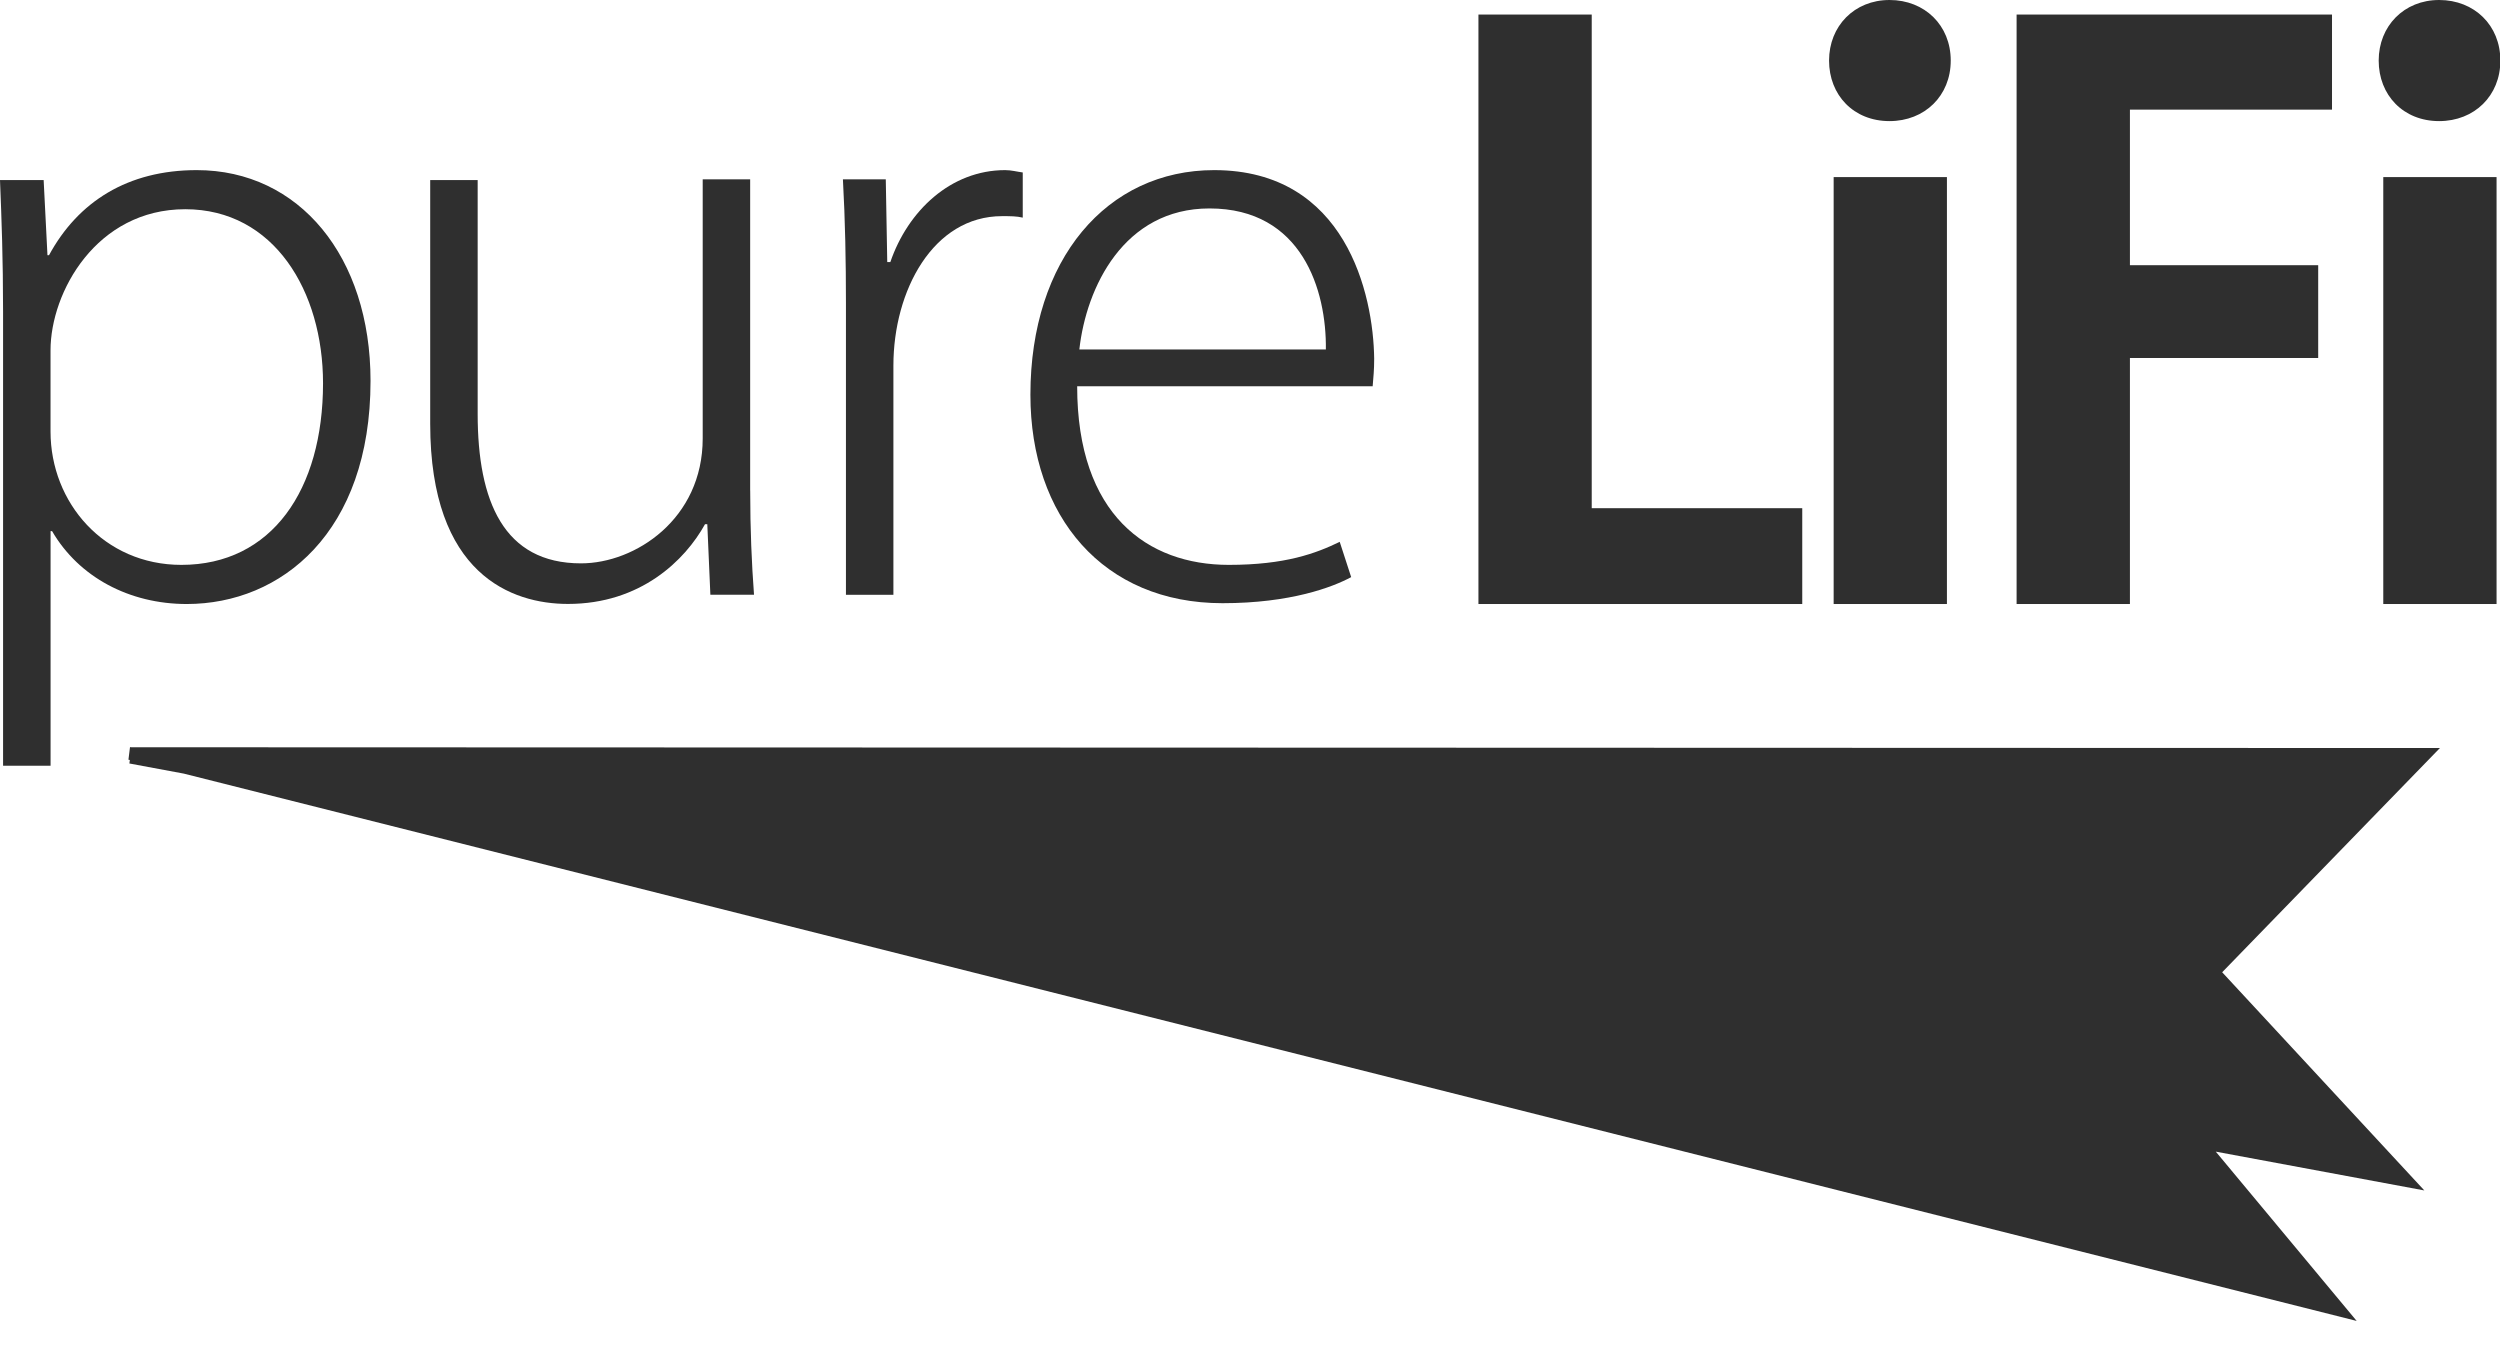
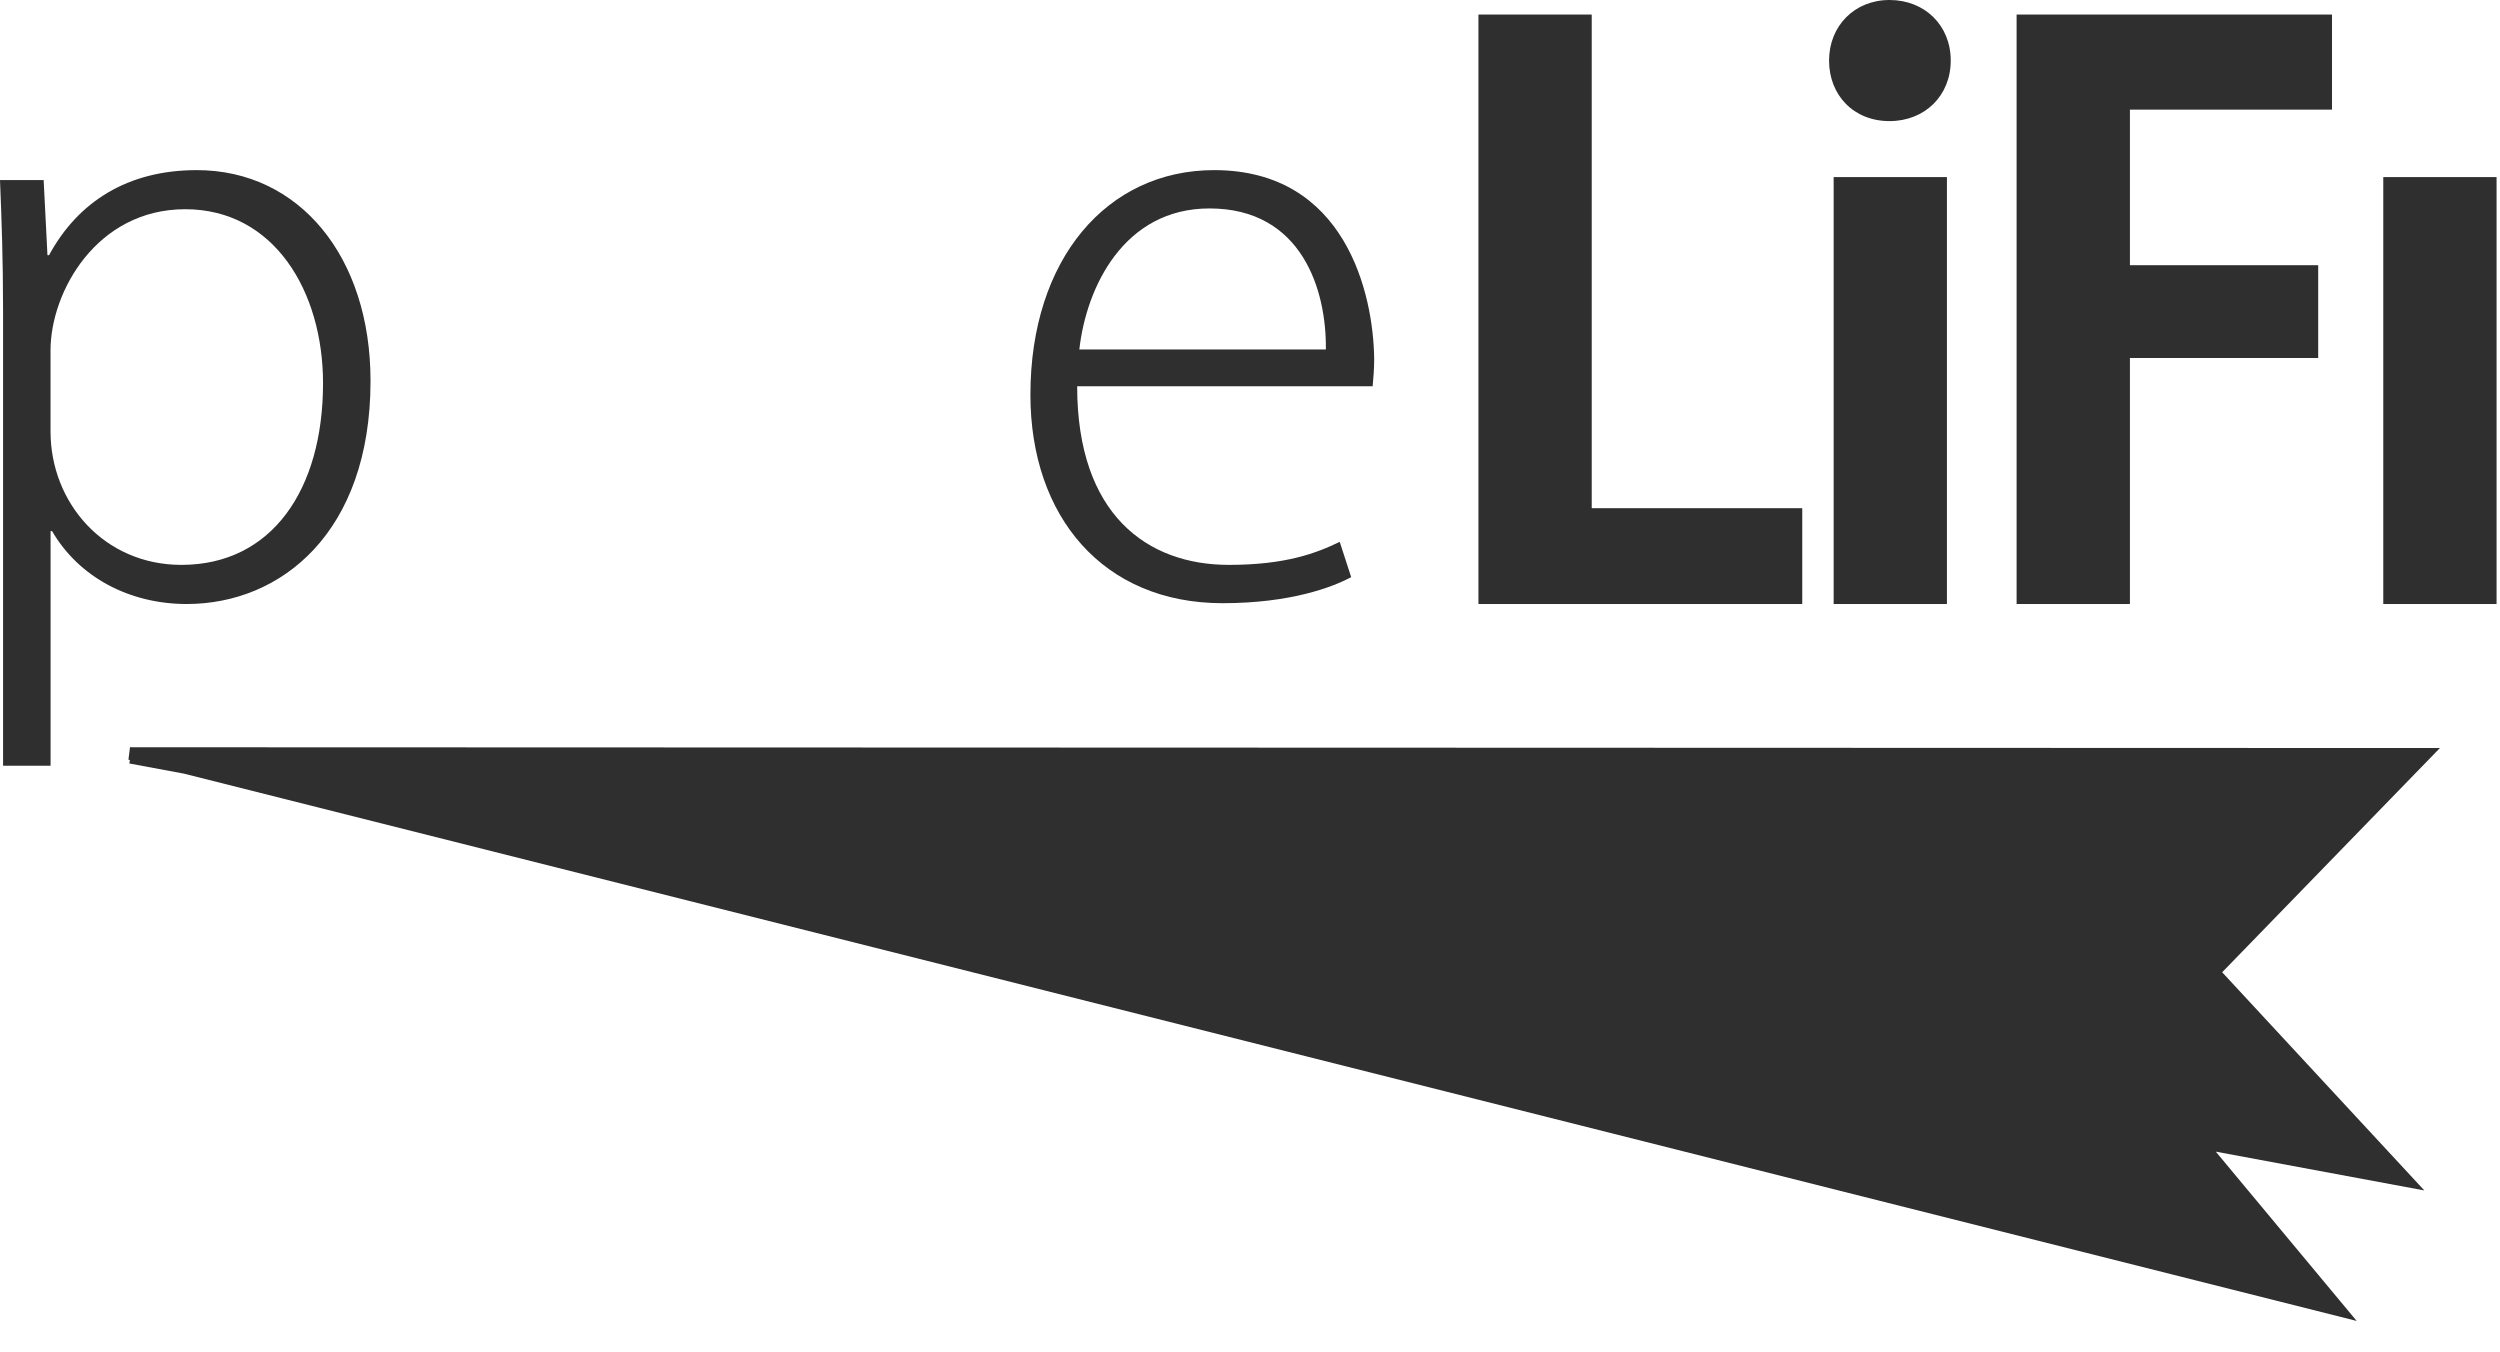
<svg xmlns="http://www.w3.org/2000/svg" width="61" height="33" viewBox="0 0 61 33" fill="none">
  <path d="M3.206 18.233L59.534 18.252L54.221 23.723L59.154 29.047L54.065 28.1L57.503 32.231L4.484 18.876L3.157 18.629L3.168 18.544L3.134 18.536L3.172 18.23L3.206 18.233Z" fill="#2F2F2F" />
  <path fill-rule="evenodd" clip-rule="evenodd" d="M4.801 4.151C7.304 4.151 9.041 6.265 9.041 9.294C9.041 12.997 6.855 14.737 4.558 14.738C3.157 14.738 1.925 14.083 1.271 12.96H1.234V18.684H0.075V7.611C0.075 6.32 0.038 5.329 0 4.394H1.065L1.158 6.227H1.196C1.906 4.918 3.12 4.151 4.801 4.151ZM4.52 5.105C2.354 5.105 1.233 7.126 1.233 8.547V10.529C1.233 12.268 2.54 13.783 4.426 13.783C6.63 13.783 7.882 11.951 7.882 9.351C7.882 7.107 6.686 5.105 4.52 5.105Z" fill="#2F2F2F" />
  <path d="M38.838 12.4H43.975V14.738H36.074V0.355H38.838V12.4Z" fill="#2F2F2F" />
  <path d="M47.505 14.738H44.741V4.321H47.505V14.738Z" fill="#2F2F2F" />
  <path d="M56.901 2.675H51.97V6.471H56.564V8.735H51.97V14.738H49.205V0.355H56.901V2.675Z" fill="#2F2F2F" />
  <path d="M60.916 14.738H58.152V4.321H60.916V14.738Z" fill="#2F2F2F" />
-   <path d="M18.304 11.968H18.305C18.305 12.922 18.341 13.745 18.398 14.511H17.333L17.258 12.791H17.202C16.716 13.67 15.633 14.736 13.858 14.736C12.495 14.736 10.497 14.025 10.497 10.341V4.394H11.655V10.099C11.655 12.231 12.29 13.746 14.177 13.746C15.502 13.746 17.146 12.662 17.146 10.698V4.375H18.304V11.968Z" fill="#2F2F2F" />
  <path fill-rule="evenodd" clip-rule="evenodd" d="M29.626 4.151C32.838 4.152 33.511 7.181 33.53 8.752C33.53 9.032 33.511 9.2 33.493 9.425H26.283C26.283 12.566 28.001 13.782 29.981 13.783C31.363 13.783 32.11 13.502 32.689 13.221L32.969 14.082H32.968C32.519 14.325 31.492 14.718 29.83 14.718C26.916 14.718 25.142 12.604 25.142 9.631C25.142 6.32 27.011 4.151 29.626 4.151ZM29.512 5.086C27.419 5.086 26.504 7.013 26.336 8.527H32.351C32.37 7.087 31.772 5.086 29.512 5.086Z" fill="#2F2F2F" />
-   <path d="M24.526 4.151C24.675 4.151 24.805 4.188 24.955 4.208V5.31C24.805 5.274 24.656 5.274 24.451 5.274C22.77 5.274 21.799 7.088 21.799 8.921V14.513H20.641V7.386C20.641 6.377 20.623 5.384 20.567 4.375H21.613L21.649 6.395H21.724C22.153 5.142 23.2 4.151 24.526 4.151Z" fill="#2F2F2F" />
  <path d="M46.104 0C46.963 0 47.598 0.618 47.598 1.478C47.598 2.337 46.963 2.955 46.104 2.955C45.226 2.955 44.629 2.319 44.629 1.478C44.629 0.636 45.246 6.28905e-05 46.104 0Z" fill="#2F2F2F" />
-   <path d="M59.515 0C60.374 0 61.009 0.618 61.009 1.478C61.009 2.337 60.374 2.955 59.515 2.955C58.638 2.955 58.04 2.319 58.04 1.478C58.04 0.636 58.657 0 59.515 0Z" fill="#2F2F2F" />
</svg>